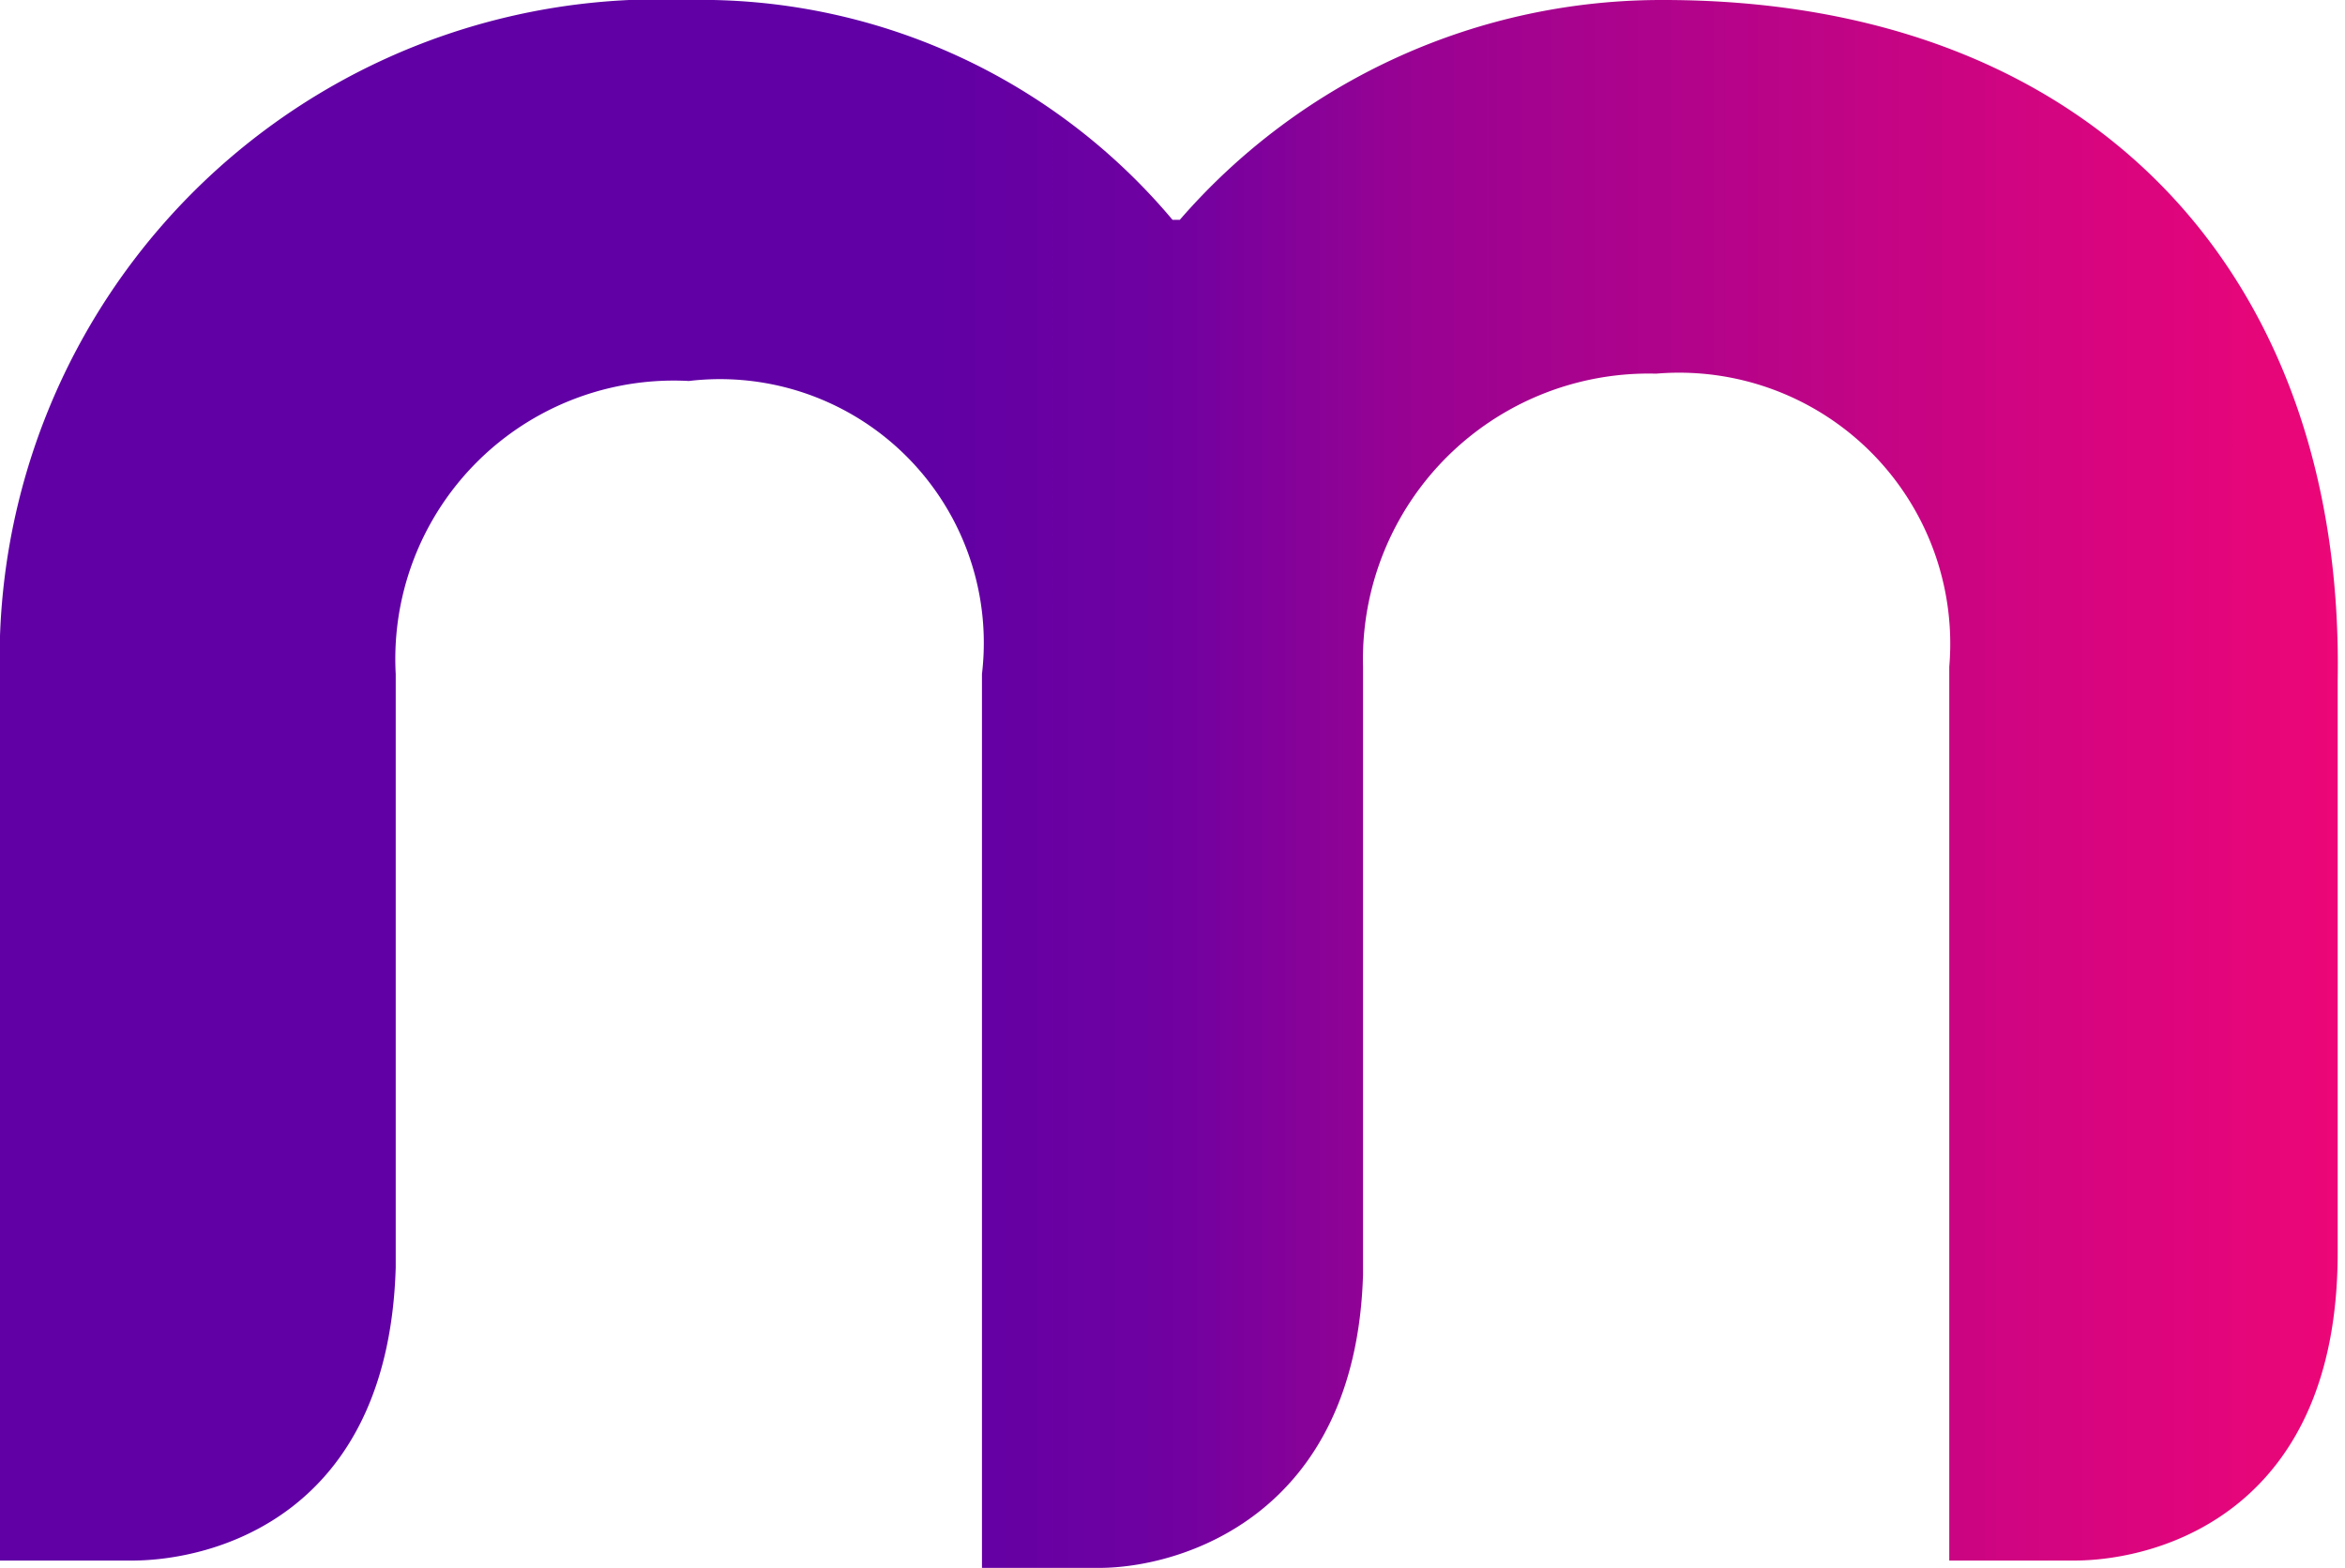
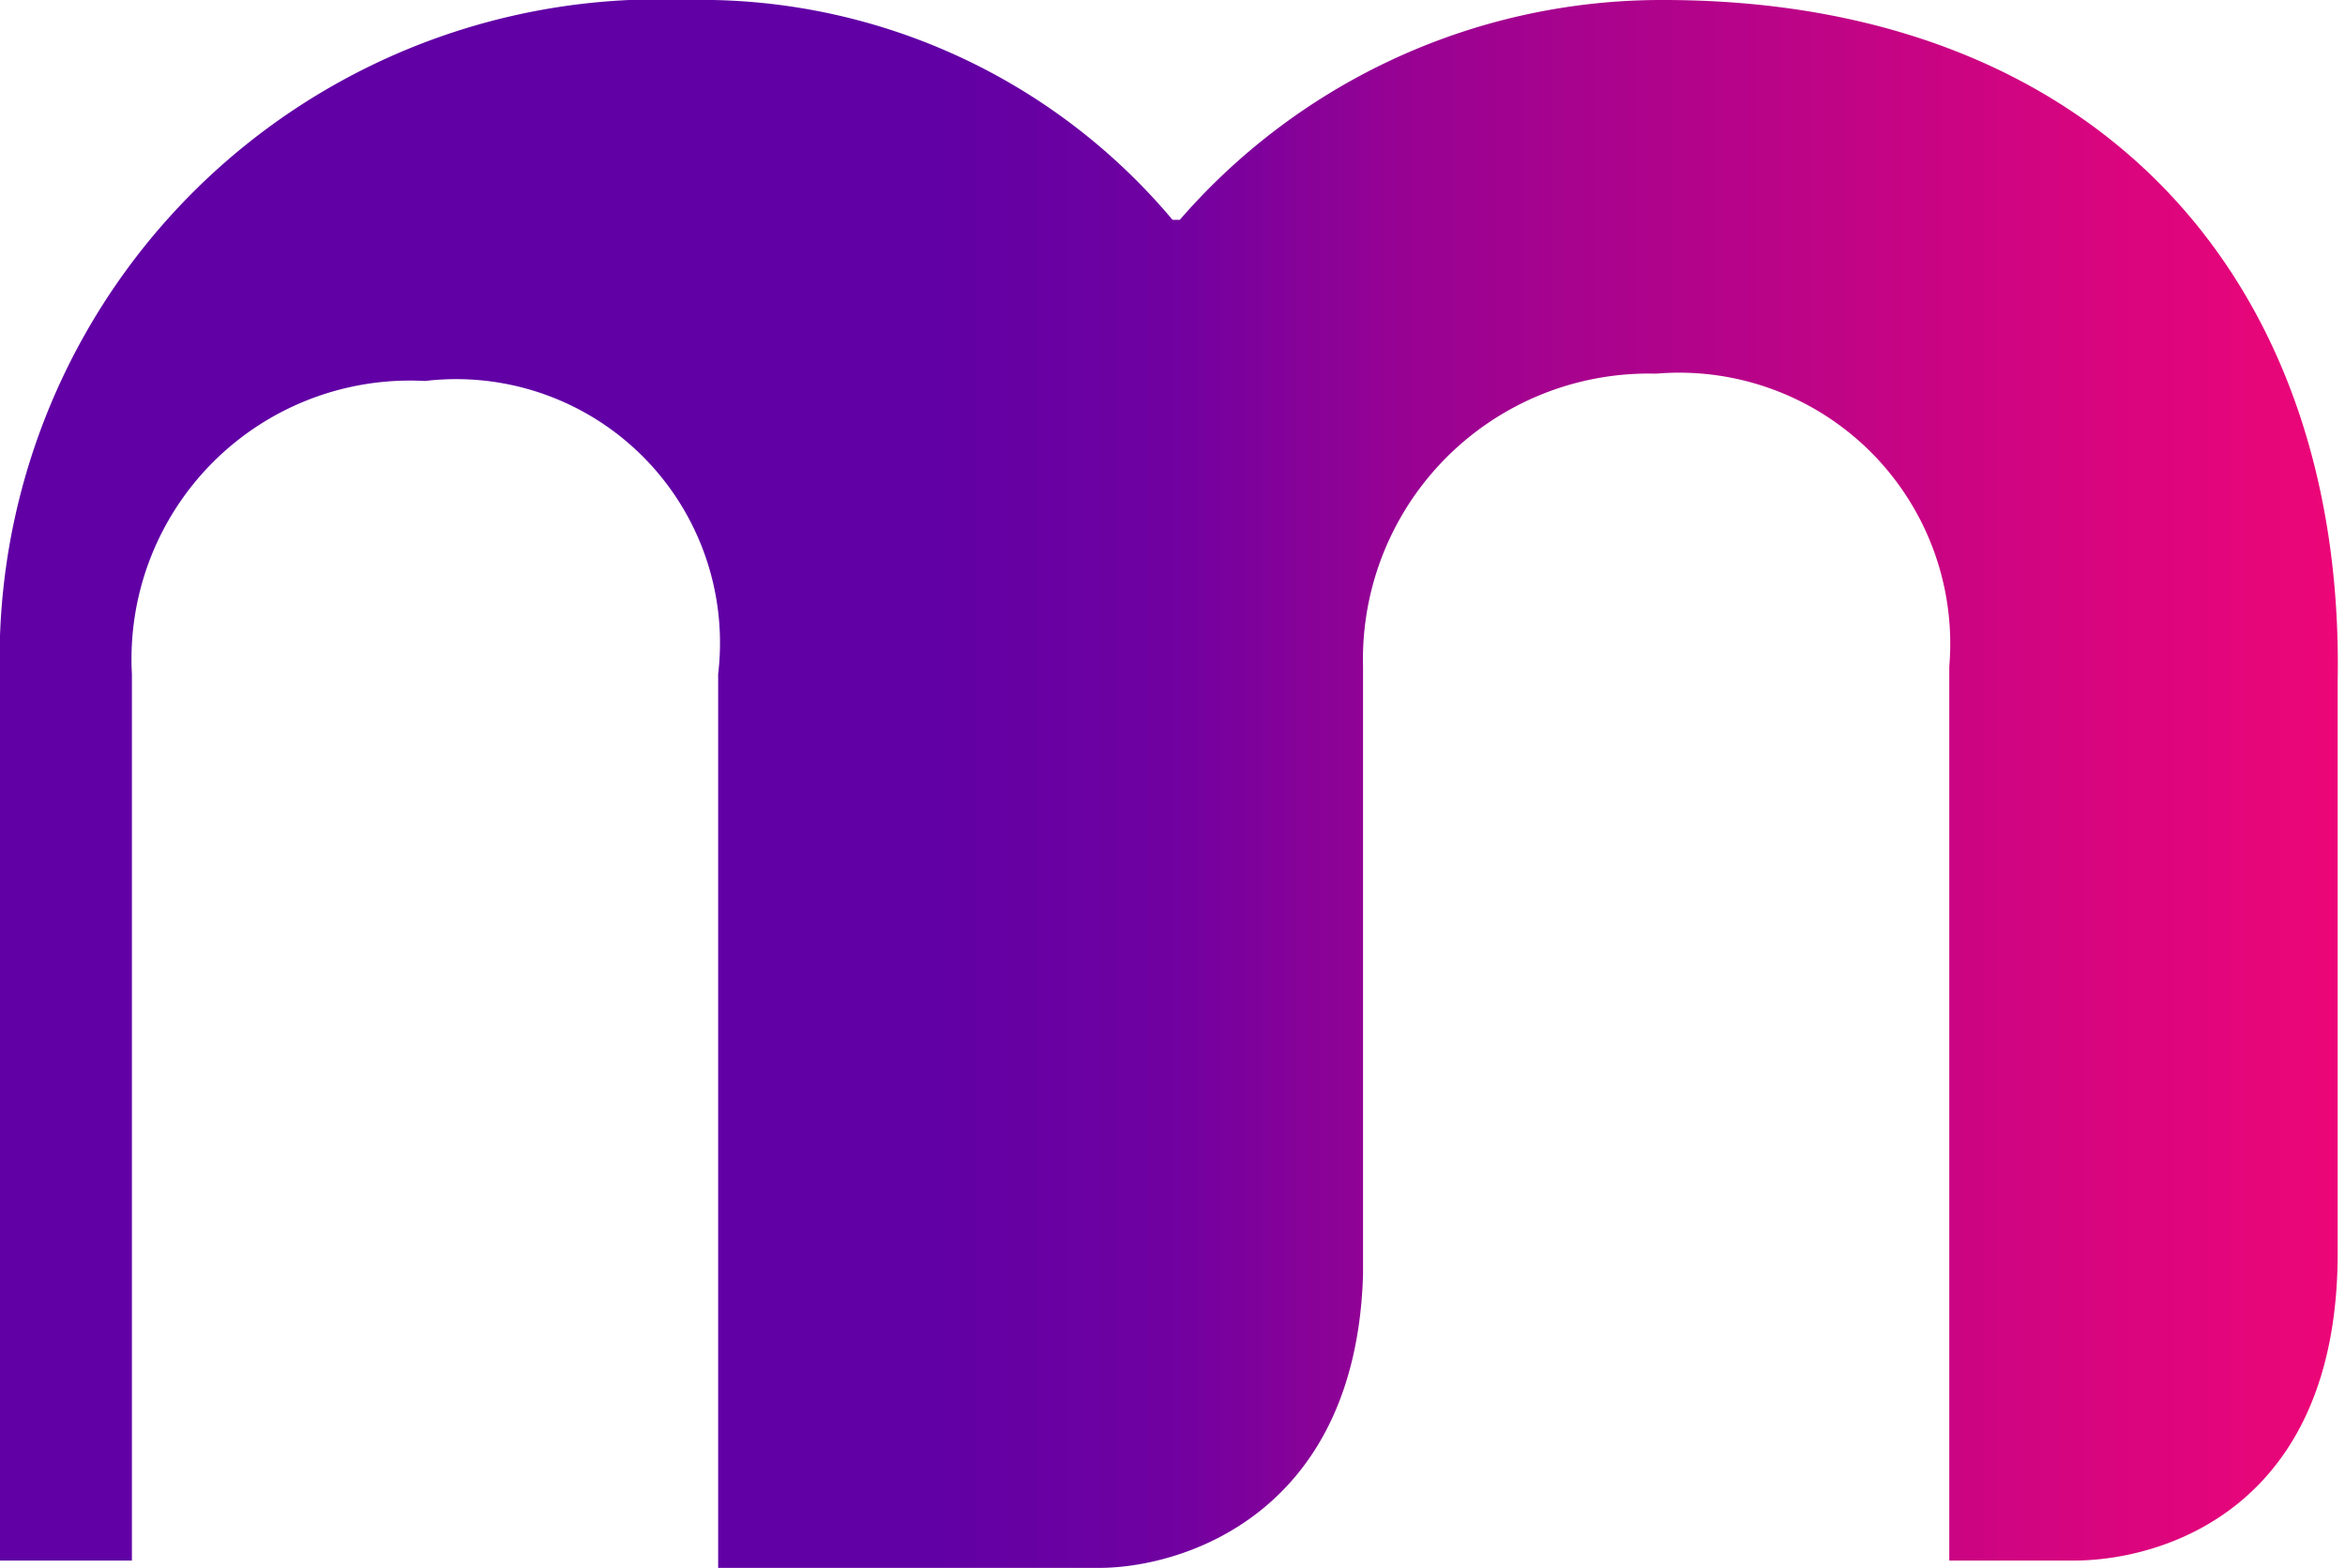
<svg xmlns="http://www.w3.org/2000/svg" viewBox="0 0 32 21.4">
  <linearGradient id="a" x1="-7.2" x2="24.2" y1="35.7" y2="35.7" gradientTransform="matrix(1.02 0 0 -1.02 7.3 47.1)" gradientUnits="userSpaceOnUse">
    <stop offset=".4" stop-color="#6100a5" />
    <stop offset=".5" stop-color="#7001a0" />
    <stop offset=".6" stop-color="#980293" />
    <stop offset=".9" stop-color="#d9057e" />
    <stop offset="1" stop-color="#ed0677" />
  </linearGradient>
-   <path fill="url(#a)" d="M16 3a8.4 8.4 0 0 0-6.6-3A9 9 0 0 0 0 9.3v12h1.8c1.1 0 3.5-.6 3.6-4V9.2a3.8 3.8 0 0 1 4-4 3.6 3.6 0 0 1 4 4v12.2H15c1.1 0 3.5-.7 3.6-4V9.1a3.9 3.9 0 0 1 4-4 3.7 3.7 0 0 1 4 4v12.2h1.7c1.2 0 3.6-.7 3.6-4.2V9.3C32 3.8 28.6 0 22.7 0a8.7 8.7 0 0 0-6.6 3Z" />
+   <path fill="url(#a)" d="M16 3a8.4 8.4 0 0 0-6.6-3A9 9 0 0 0 0 9.3v12h1.8V9.2a3.8 3.8 0 0 1 4-4 3.6 3.6 0 0 1 4 4v12.2H15c1.1 0 3.5-.7 3.6-4V9.1a3.9 3.9 0 0 1 4-4 3.7 3.7 0 0 1 4 4v12.2h1.7c1.2 0 3.6-.7 3.6-4.2V9.3C32 3.8 28.6 0 22.7 0a8.7 8.7 0 0 0-6.6 3Z" />
</svg>